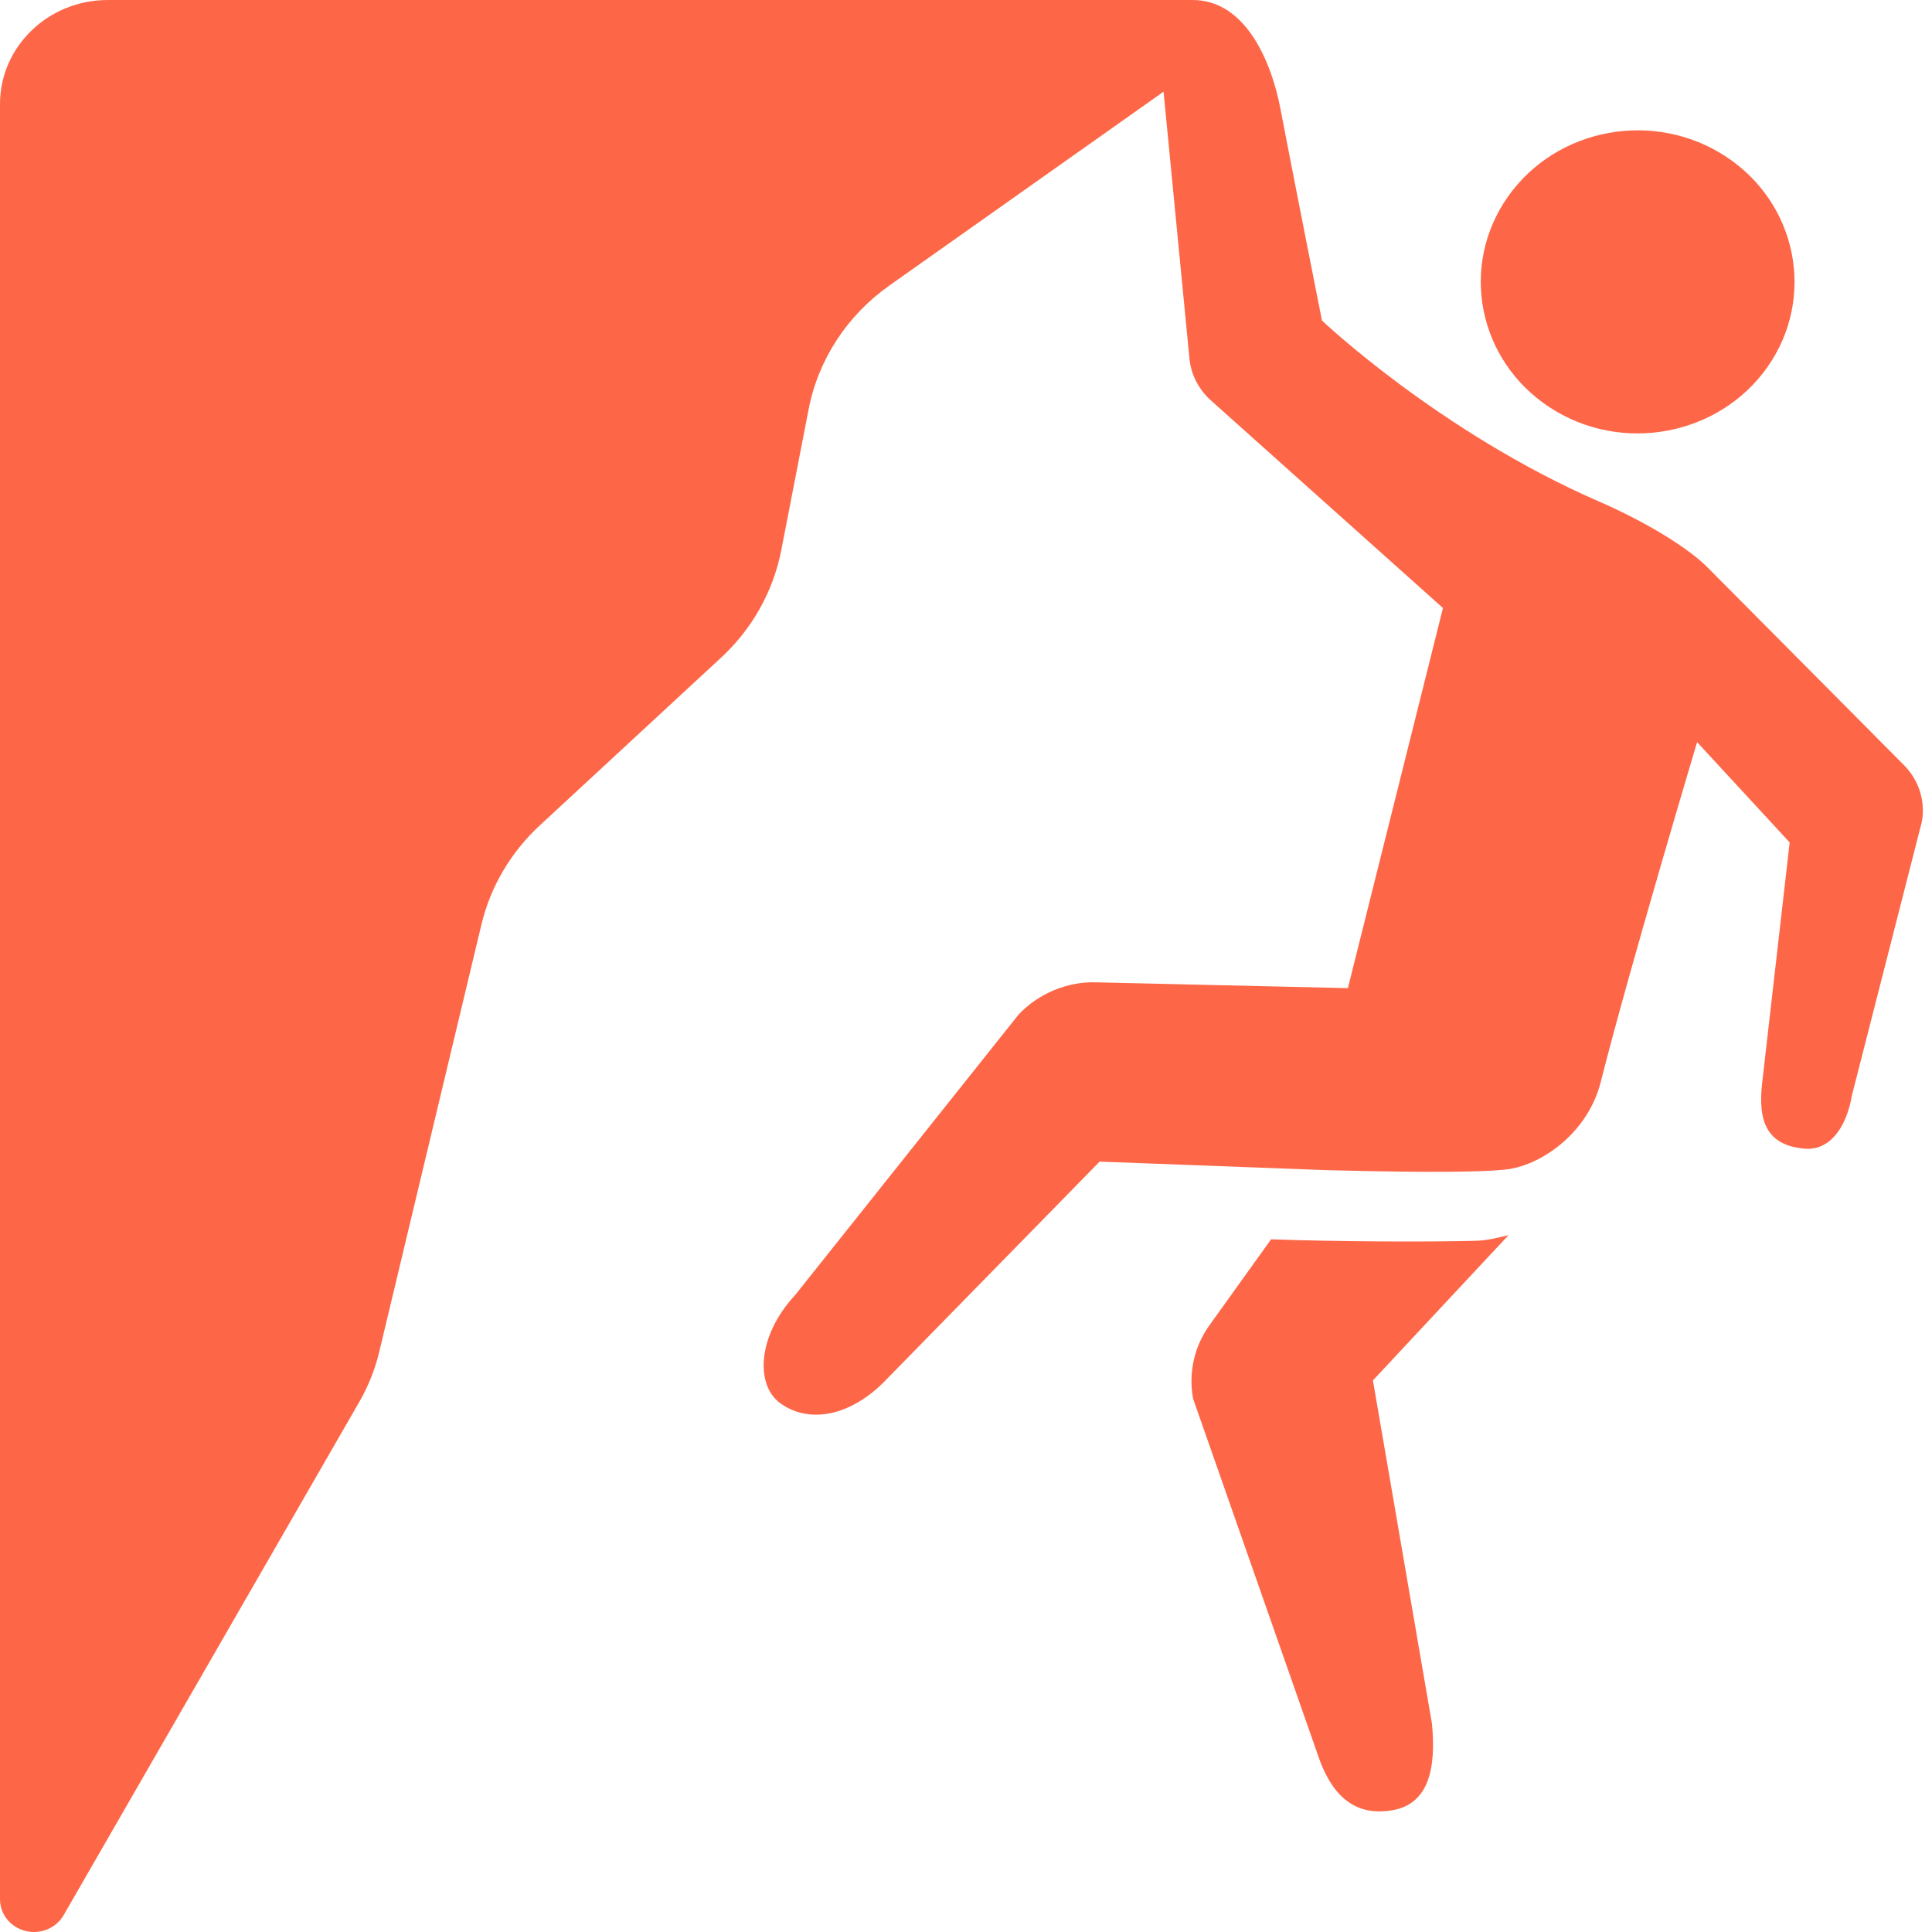
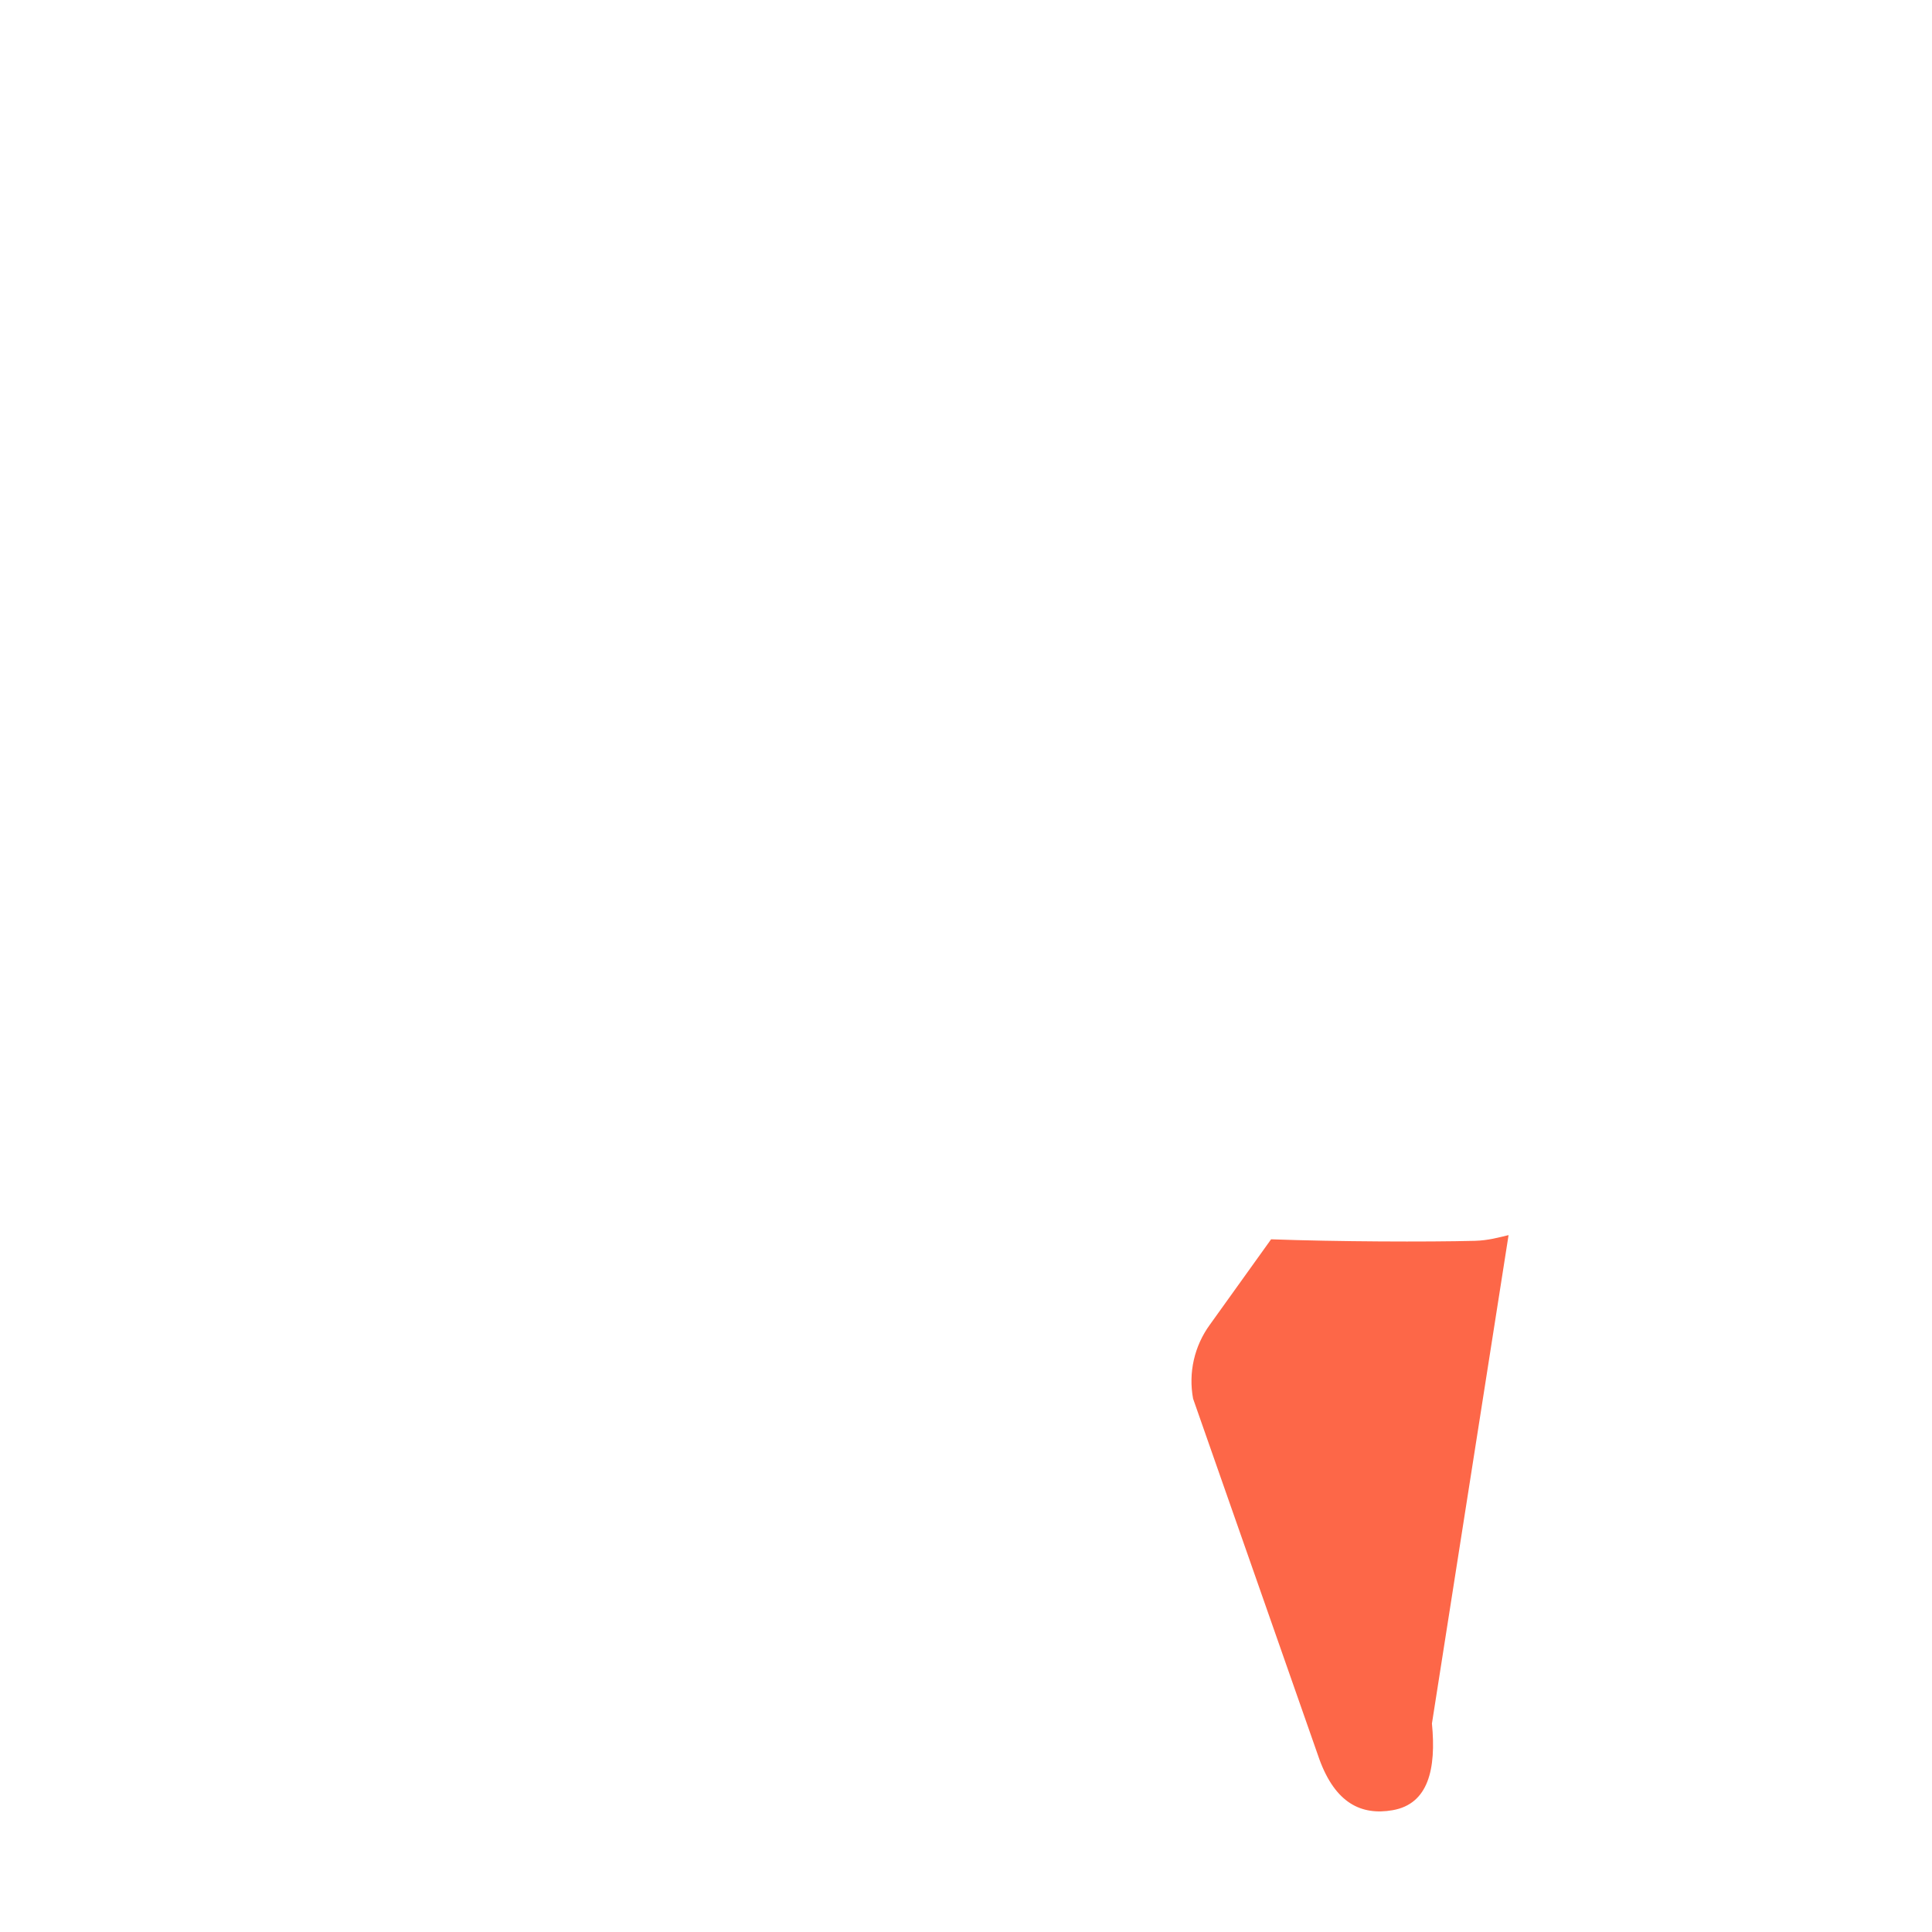
<svg xmlns="http://www.w3.org/2000/svg" width="24" height="24" viewBox="0 0 24 24" fill="none">
-   <path fill-rule="evenodd" clip-rule="evenodd" d="M19.25 5.06C20.14 5.643 21.352 5.418 21.957 4.558C22.56 3.698 22.328 2.526 21.437 1.943C20.545 1.36 19.334 1.585 18.73 2.446C18.127 3.306 18.359 4.476 19.25 5.06" fill="#FD6748" />
-   <path fill-rule="evenodd" clip-rule="evenodd" d="M18.323 15.414C17.73 15.429 16.611 15.425 15.79 15.395L15.03 16.455C14.836 16.721 14.761 17.052 14.821 17.375L16.39 21.855C16.589 22.398 16.909 22.555 17.3 22.487C17.744 22.409 17.843 21.976 17.788 21.41L17.055 17.148L18.74 15.343C18.61 15.374 18.487 15.409 18.323 15.414" fill="#FD6748" />
-   <path fill-rule="evenodd" clip-rule="evenodd" d="M23.663 9.516L21.235 7.072C20.993 6.816 20.447 6.483 19.861 6.229C17.881 5.366 16.422 3.982 16.422 3.982C16.422 3.982 16.03 2.005 15.905 1.346C15.801 0.801 15.489 0 14.815 0H1.339C0.599 0 0 0.579 0 1.293V23.592C0 23.779 0.129 23.94 0.316 23.987C0.501 24.034 0.698 23.953 0.791 23.79L4.454 17.431C4.572 17.229 4.66 17.011 4.713 16.785L5.98 11.487C6.092 11.016 6.345 10.587 6.706 10.253L8.957 8.17C9.345 7.812 9.605 7.345 9.705 6.836L10.044 5.09C10.162 4.47 10.523 3.917 11.051 3.545L14.454 1.139L14.777 4.466C14.799 4.661 14.894 4.841 15.043 4.975L17.925 7.553L16.744 12.275L13.623 12.203C13.264 12.189 12.898 12.341 12.651 12.606L9.879 16.086C9.41 16.589 9.381 17.198 9.687 17.427C10.029 17.682 10.559 17.619 11.028 17.119L13.66 14.43L16.452 14.535C17.226 14.556 18.255 14.574 18.698 14.529C19.122 14.487 19.721 14.093 19.886 13.437C20.237 12.046 21.082 9.219 21.082 9.219L22.232 10.465L21.891 13.445C21.833 13.936 21.951 14.228 22.416 14.269C22.733 14.297 22.938 14.003 23.006 13.604L23.875 10.204C23.918 9.954 23.84 9.701 23.663 9.516" fill="#FD6748" />
+   <path fill-rule="evenodd" clip-rule="evenodd" d="M18.323 15.414C17.73 15.429 16.611 15.425 15.79 15.395L15.03 16.455C14.836 16.721 14.761 17.052 14.821 17.375L16.39 21.855C16.589 22.398 16.909 22.555 17.3 22.487C17.744 22.409 17.843 21.976 17.788 21.41L18.74 15.343C18.61 15.374 18.487 15.409 18.323 15.414" fill="#FD6748" />
</svg>